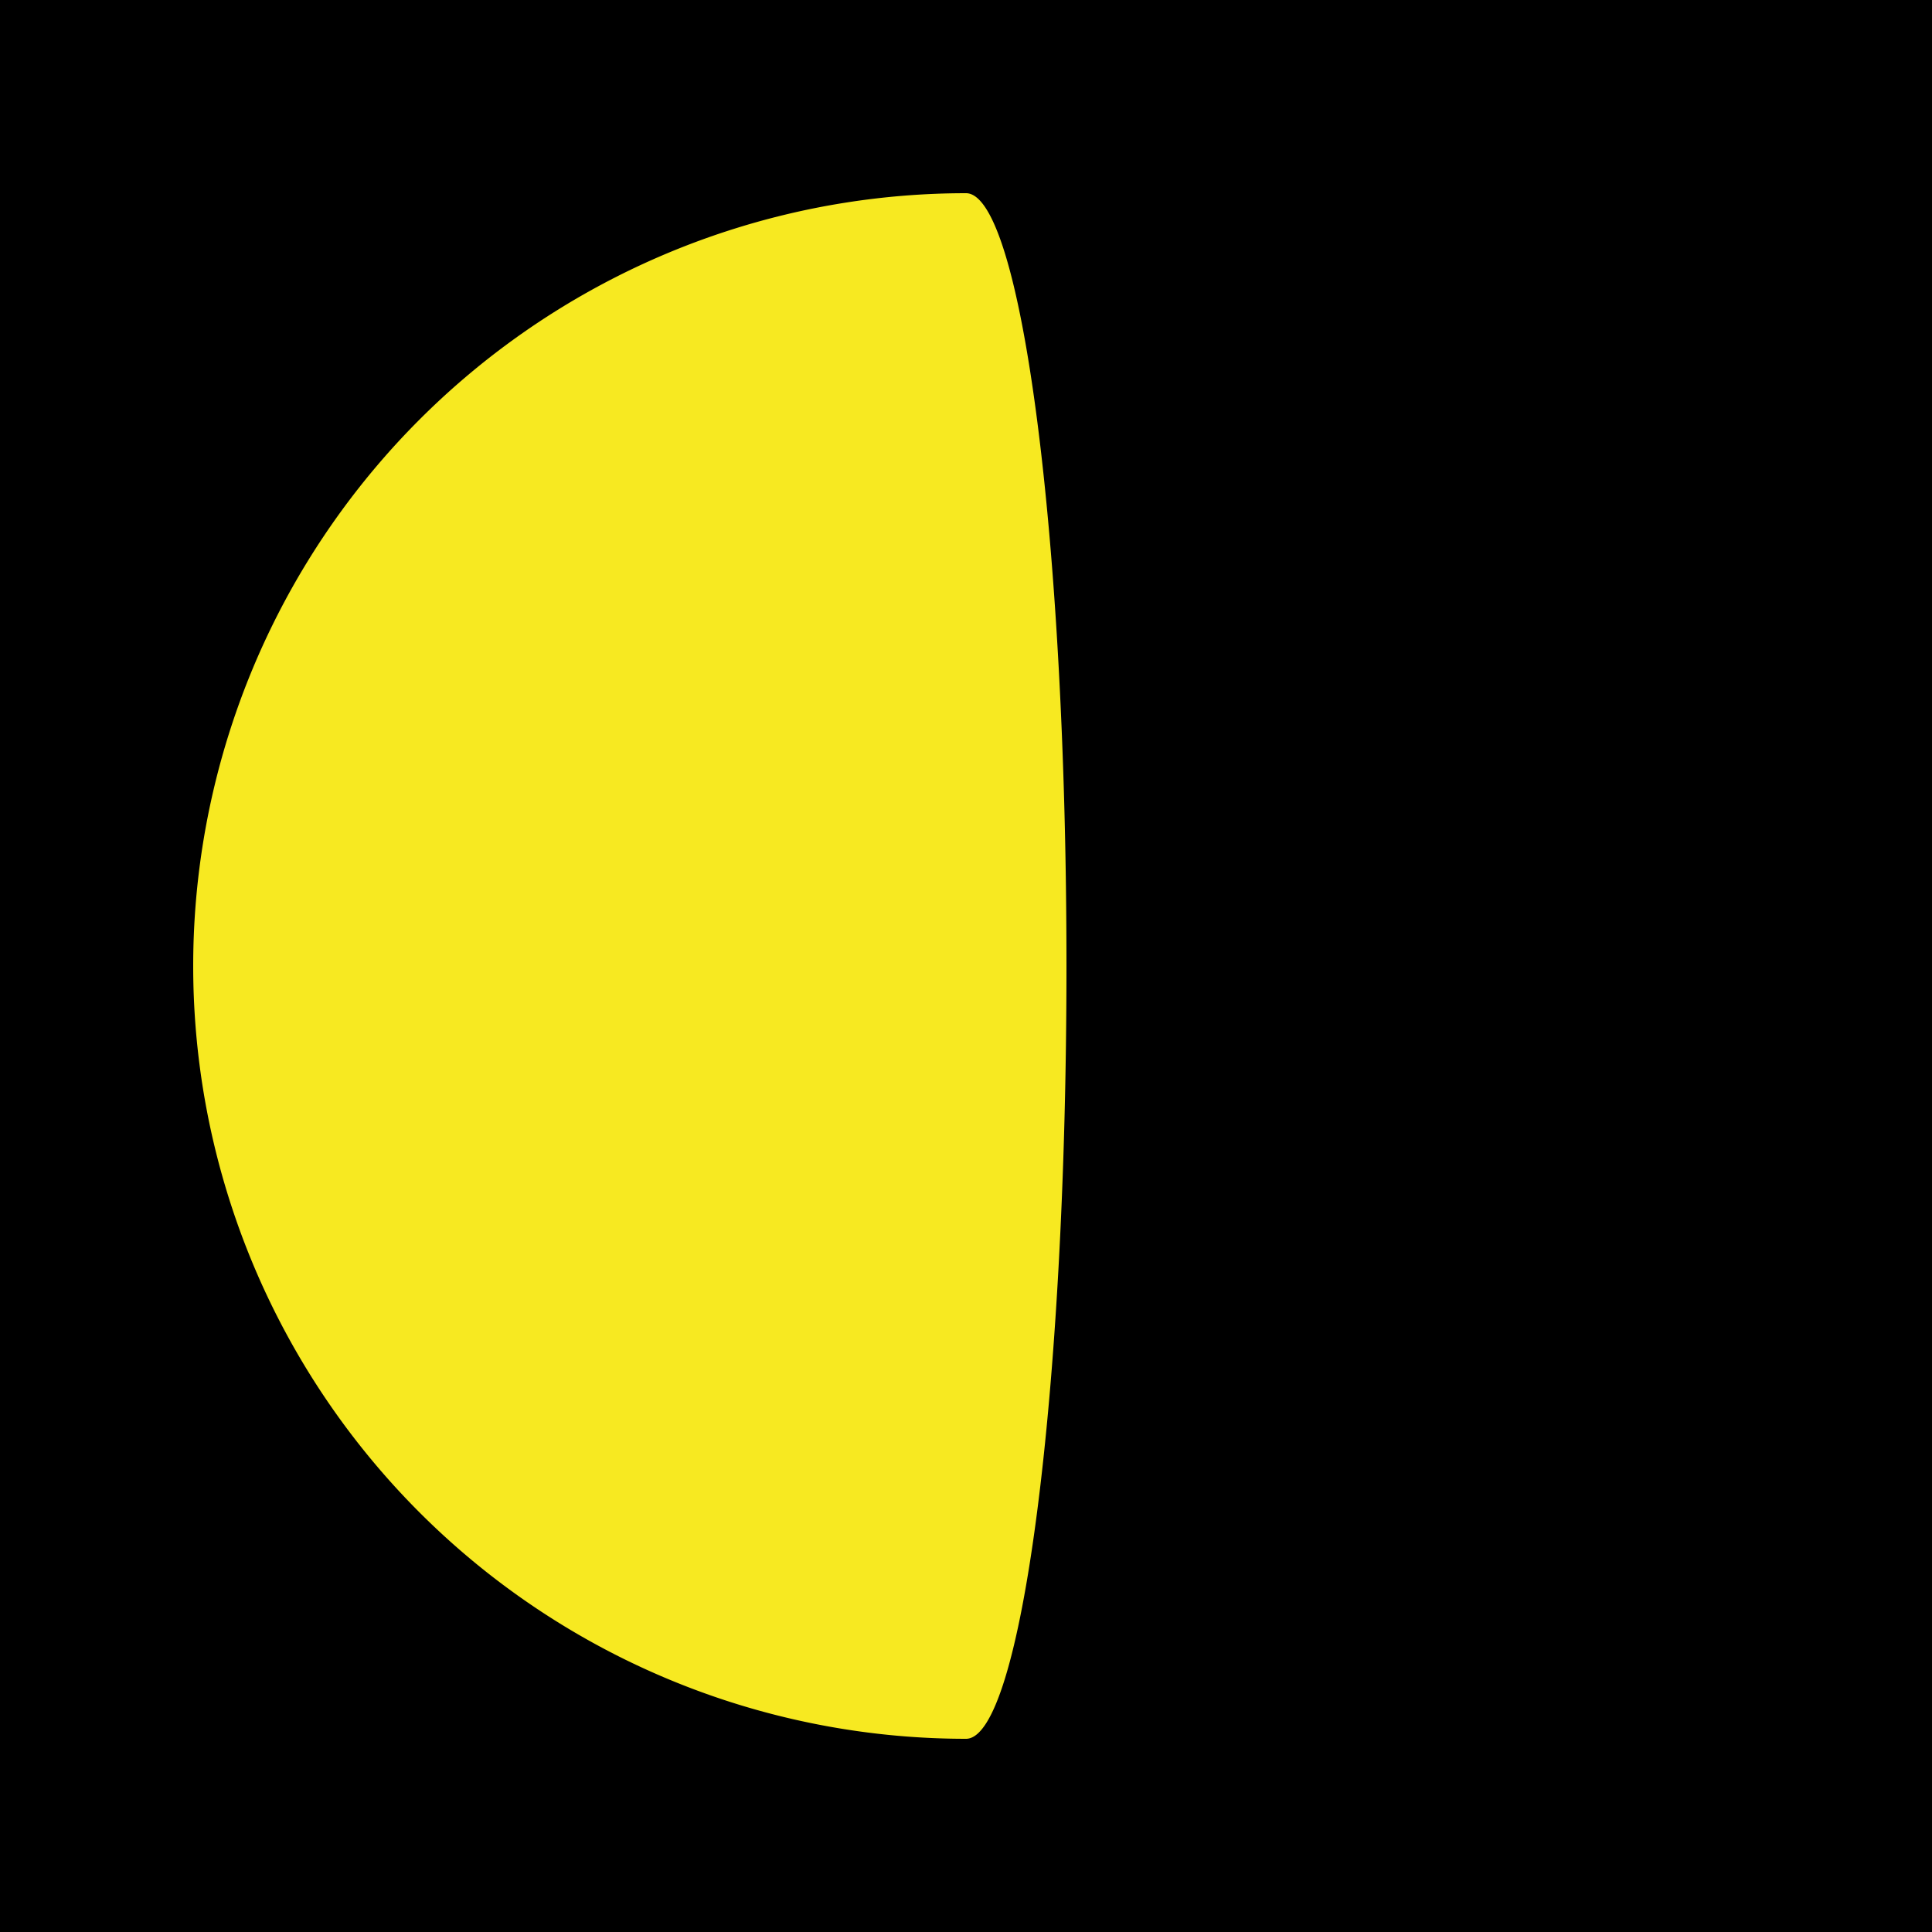
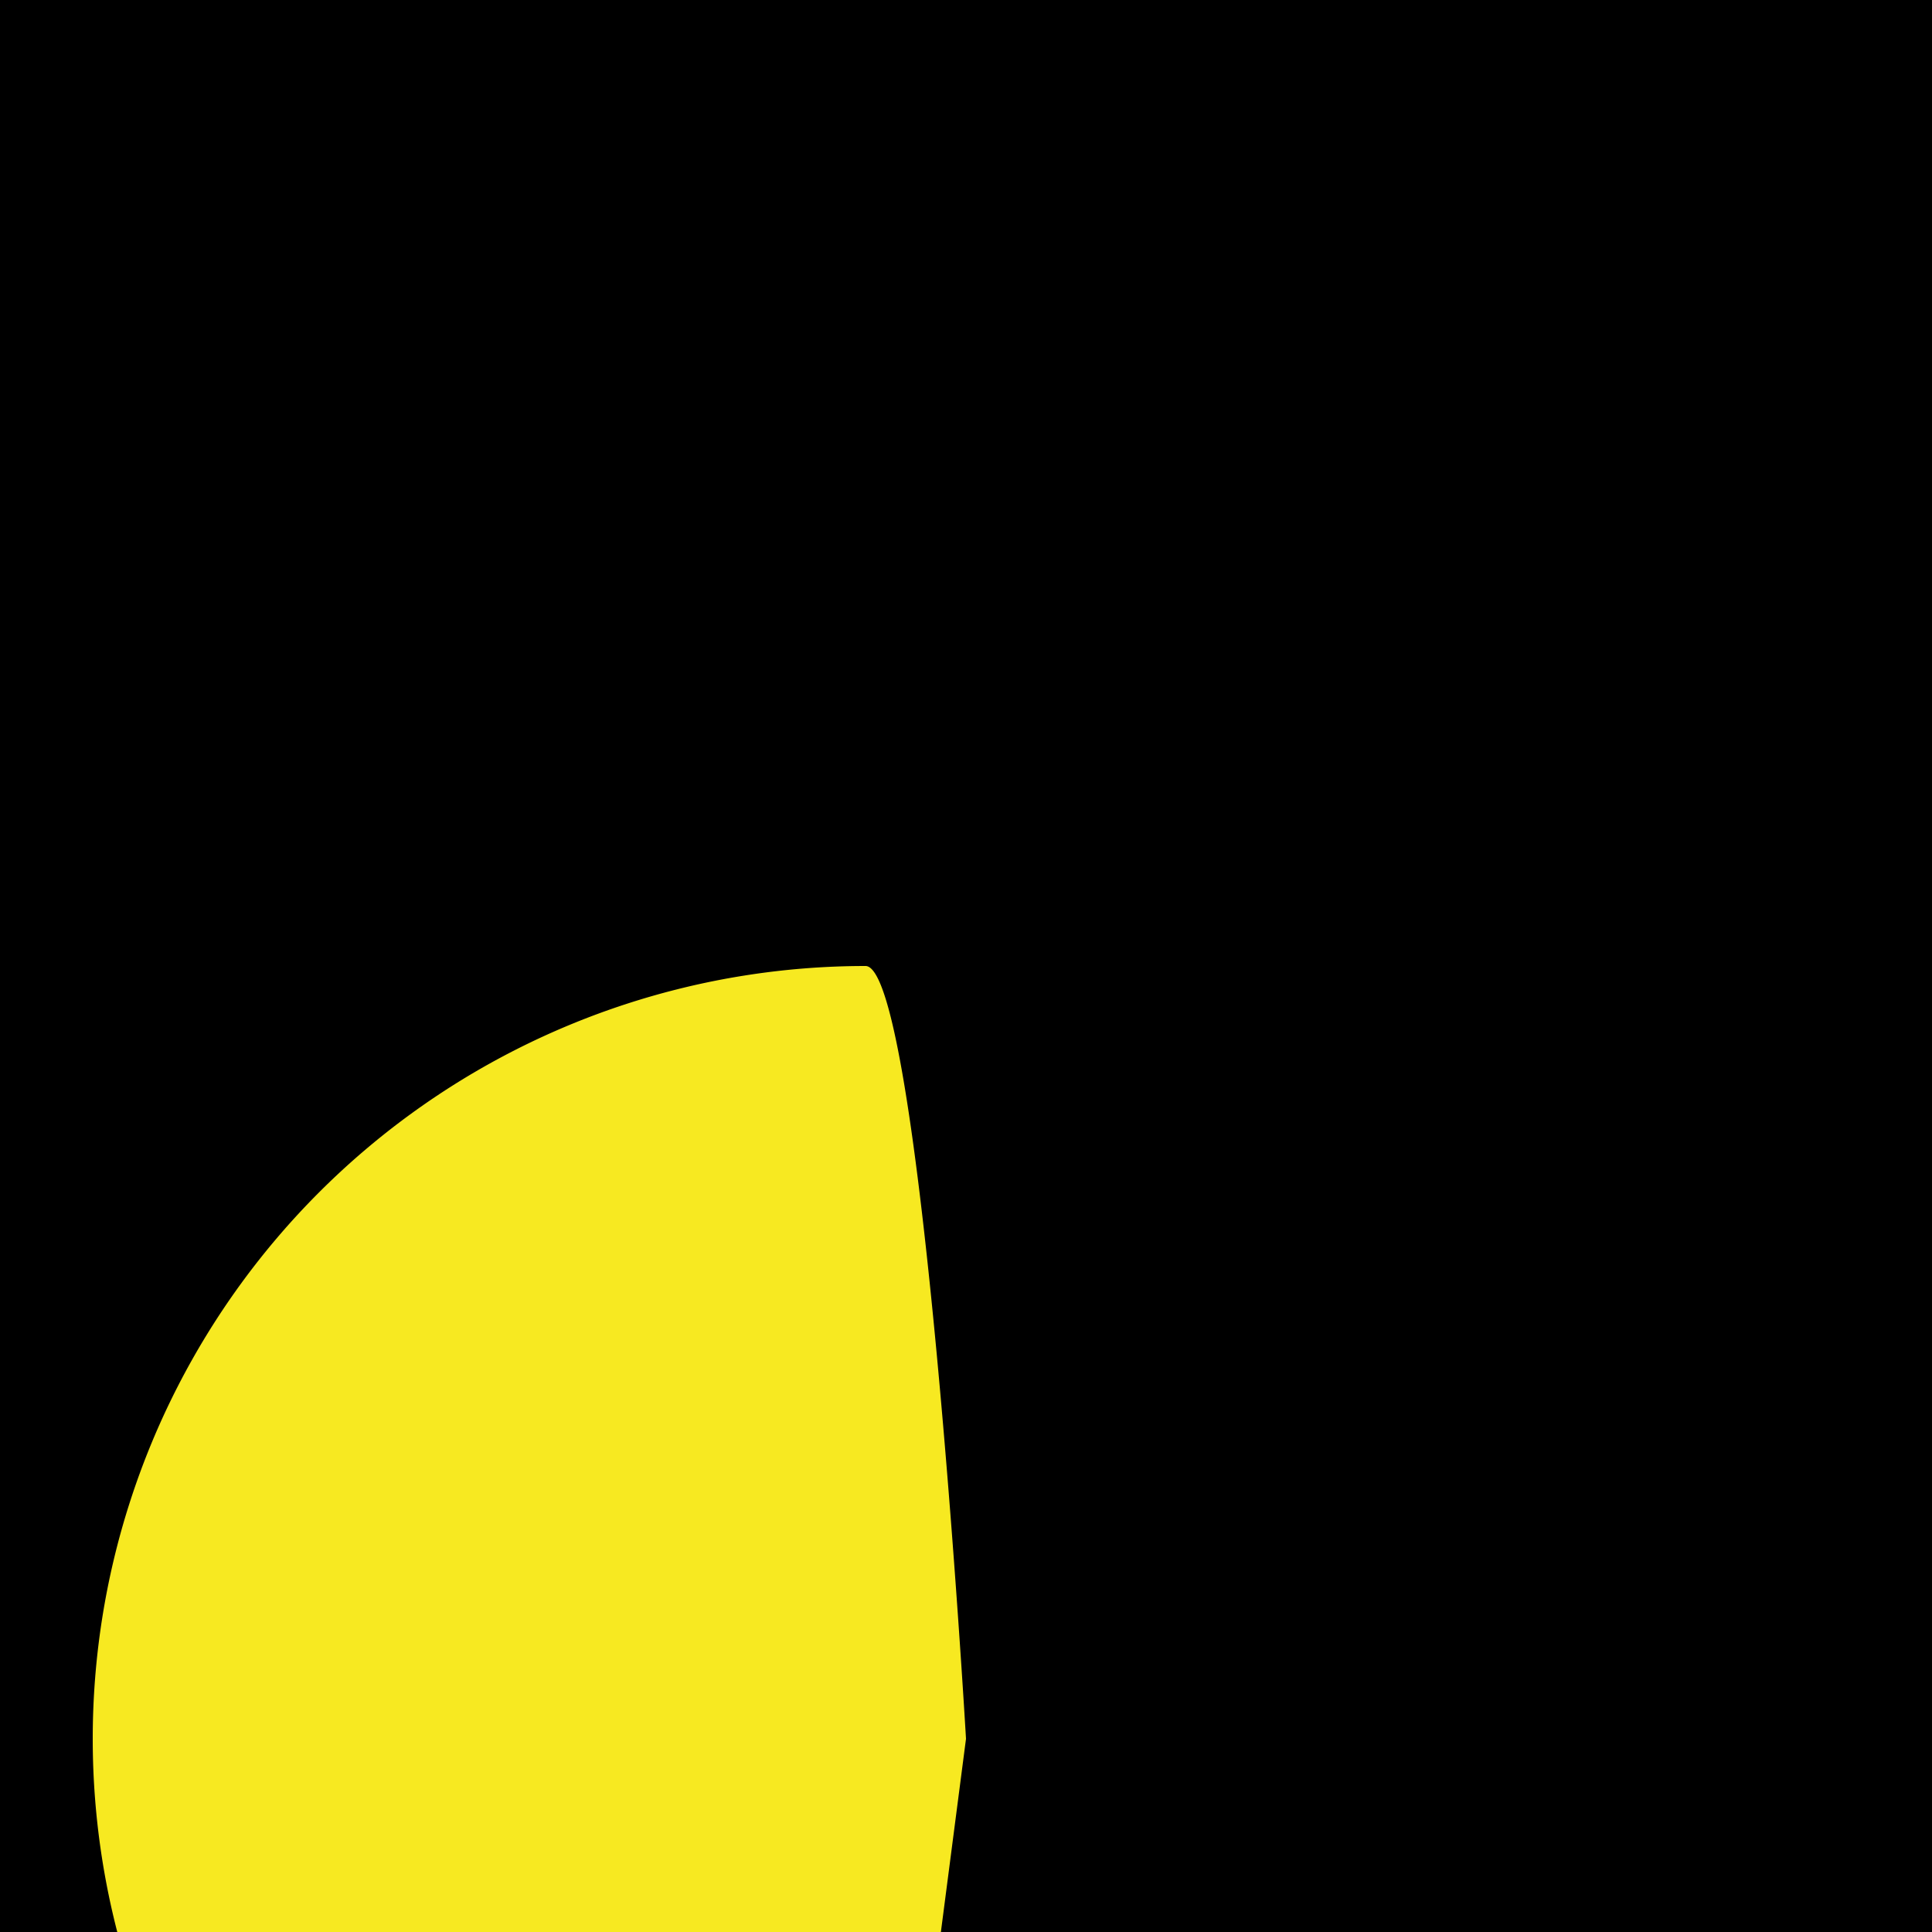
<svg xmlns="http://www.w3.org/2000/svg" width="25" height="25" viewBox="0 0 25 25">
  <defs>
    <filter id="a" x="1" y="1" width="14.3" height="23" filterUnits="userSpaceOnUse">
      <feOffset input="SourceAlpha" />
      <feGaussianBlur stdDeviation="0.5" result="b" />
      <feFlood flood-color="#ff3" flood-opacity="0.749" />
      <feComposite operator="in" in2="b" />
      <feComposite in="SourceGraphic" />
    </filter>
  </defs>
  <g transform="translate(-650)">
    <rect width="25" height="25" transform="translate(650)" />
    <rect width="25" height="25" transform="translate(650)" />
    <rect width="25" height="25" transform="translate(650)" />
    <rect width="25" height="25" transform="translate(650)" />
    <rect width="25" height="25" transform="translate(650)" />
    <rect width="25" height="25" transform="translate(650)" />
    <rect width="25" height="25" transform="translate(650)" />
    <rect width="25" height="25" transform="translate(650)" />
    <rect width="25" height="25" transform="translate(650)" />
    <rect width="25" height="25" transform="translate(650)" />
    <rect width="25" height="25" transform="translate(650)" />
    <rect width="25" height="25" transform="translate(650)" />
    <rect width="25" height="25" transform="translate(650)" />
    <rect width="25" height="25" transform="translate(650)" />
    <rect width="25" height="25" transform="translate(650)" />
    <rect width="25" height="25" transform="translate(650)" />
    <rect width="25" height="25" transform="translate(650)" />
    <rect width="25" height="25" transform="translate(650)" />
    <rect width="25" height="25" transform="translate(650)" />
    <rect width="25" height="25" transform="translate(650)" />
    <rect width="25" height="25" transform="translate(650)" />
    <rect width="25" height="25" transform="translate(650)" />
    <rect width="25" height="25" transform="translate(650)" />
    <rect width="25" height="25" transform="translate(650)" />
    <rect width="25" height="25" transform="translate(650)" />
    <rect width="25" height="25" transform="translate(650)" />
    <rect width="25" height="25" transform="translate(650)" />
    <rect width="25" height="25" transform="translate(650)" />
    <rect width="25" height="25" transform="translate(650)" />
    <rect width="25" height="25" transform="translate(650)" />
    <rect width="25" height="25" transform="translate(650)" />
    <rect width="25" height="25" transform="translate(650)" />
    <rect width="25" height="25" transform="translate(650)" />
    <rect width="25" height="25" transform="translate(650)" />
-     <rect width="25" height="25" transform="translate(650)" />
    <g transform="matrix(1, 0, 0, 1, 650, 0)" filter="url(#a)">
-       <path d="M662.5,23.5c.718,0,1.3-4.477,1.3-10s-.582-10-1.3-10a10,10,0,0,0,0,20Z" transform="translate(-650 -1)" fill="#f7e921" />
+       <path d="M662.5,23.5s-.582-10-1.3-10a10,10,0,0,0,0,20Z" transform="translate(-650 -1)" fill="#f7e921" />
    </g>
  </g>
</svg>